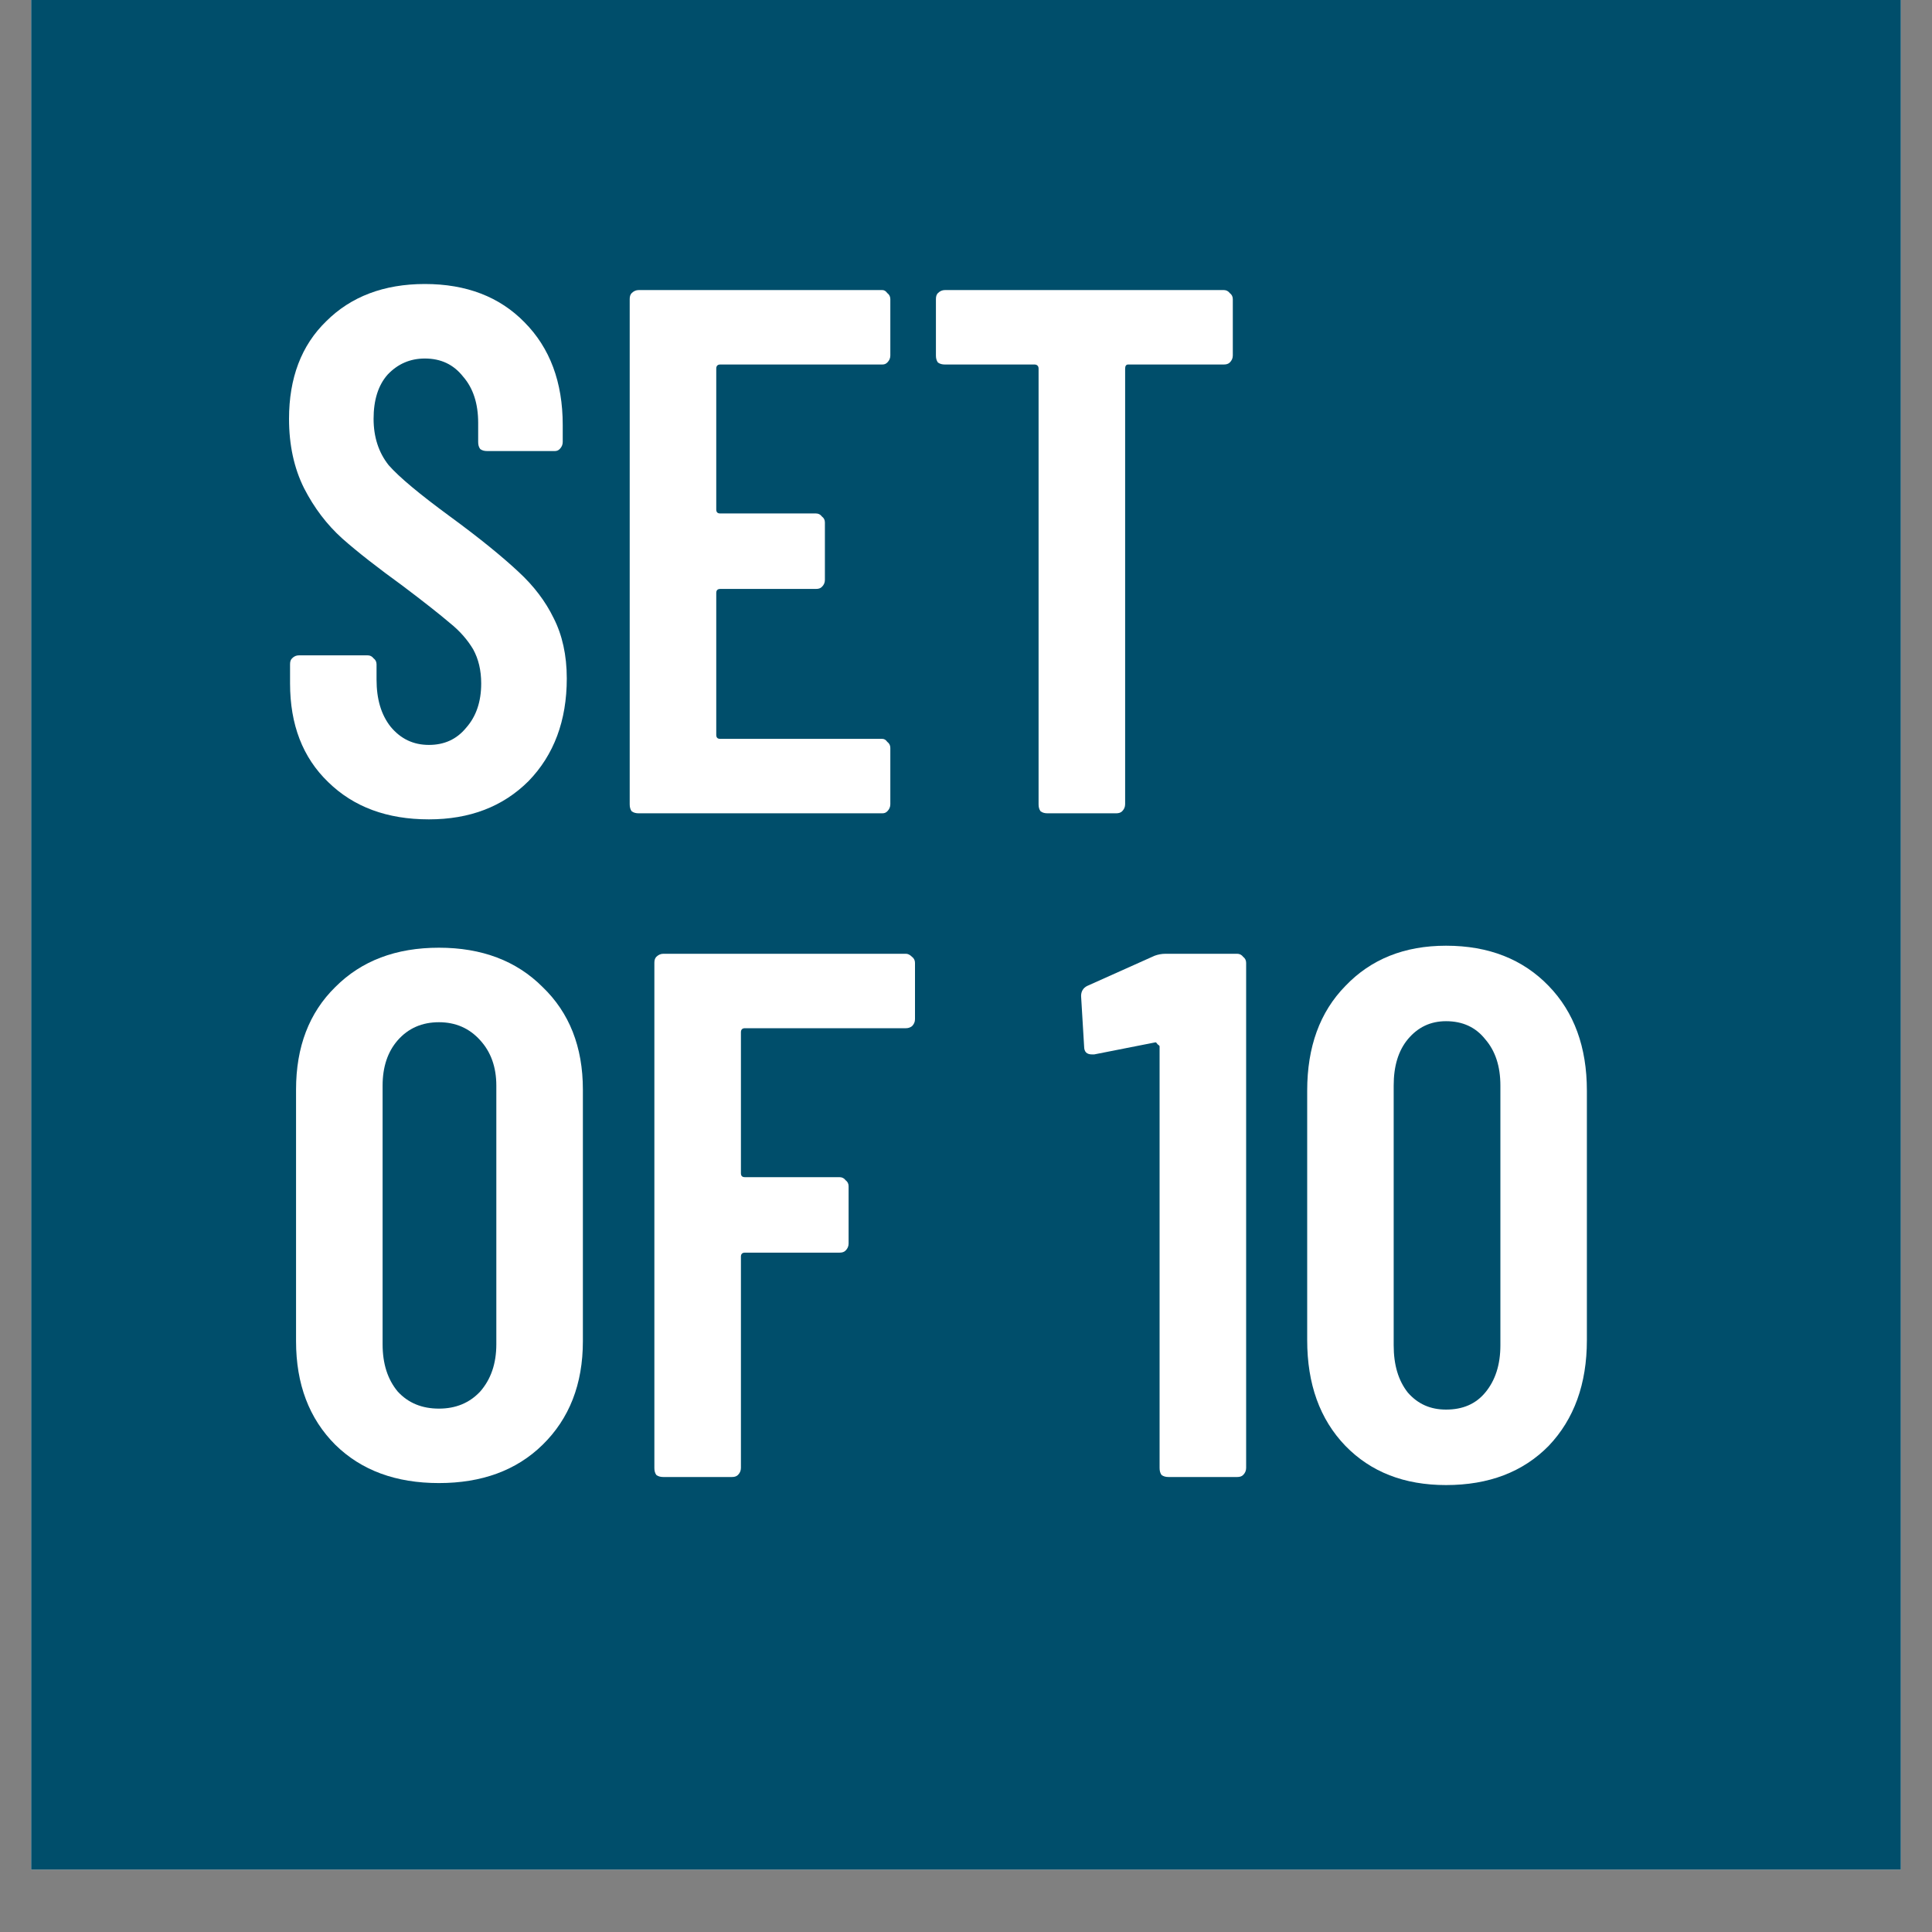
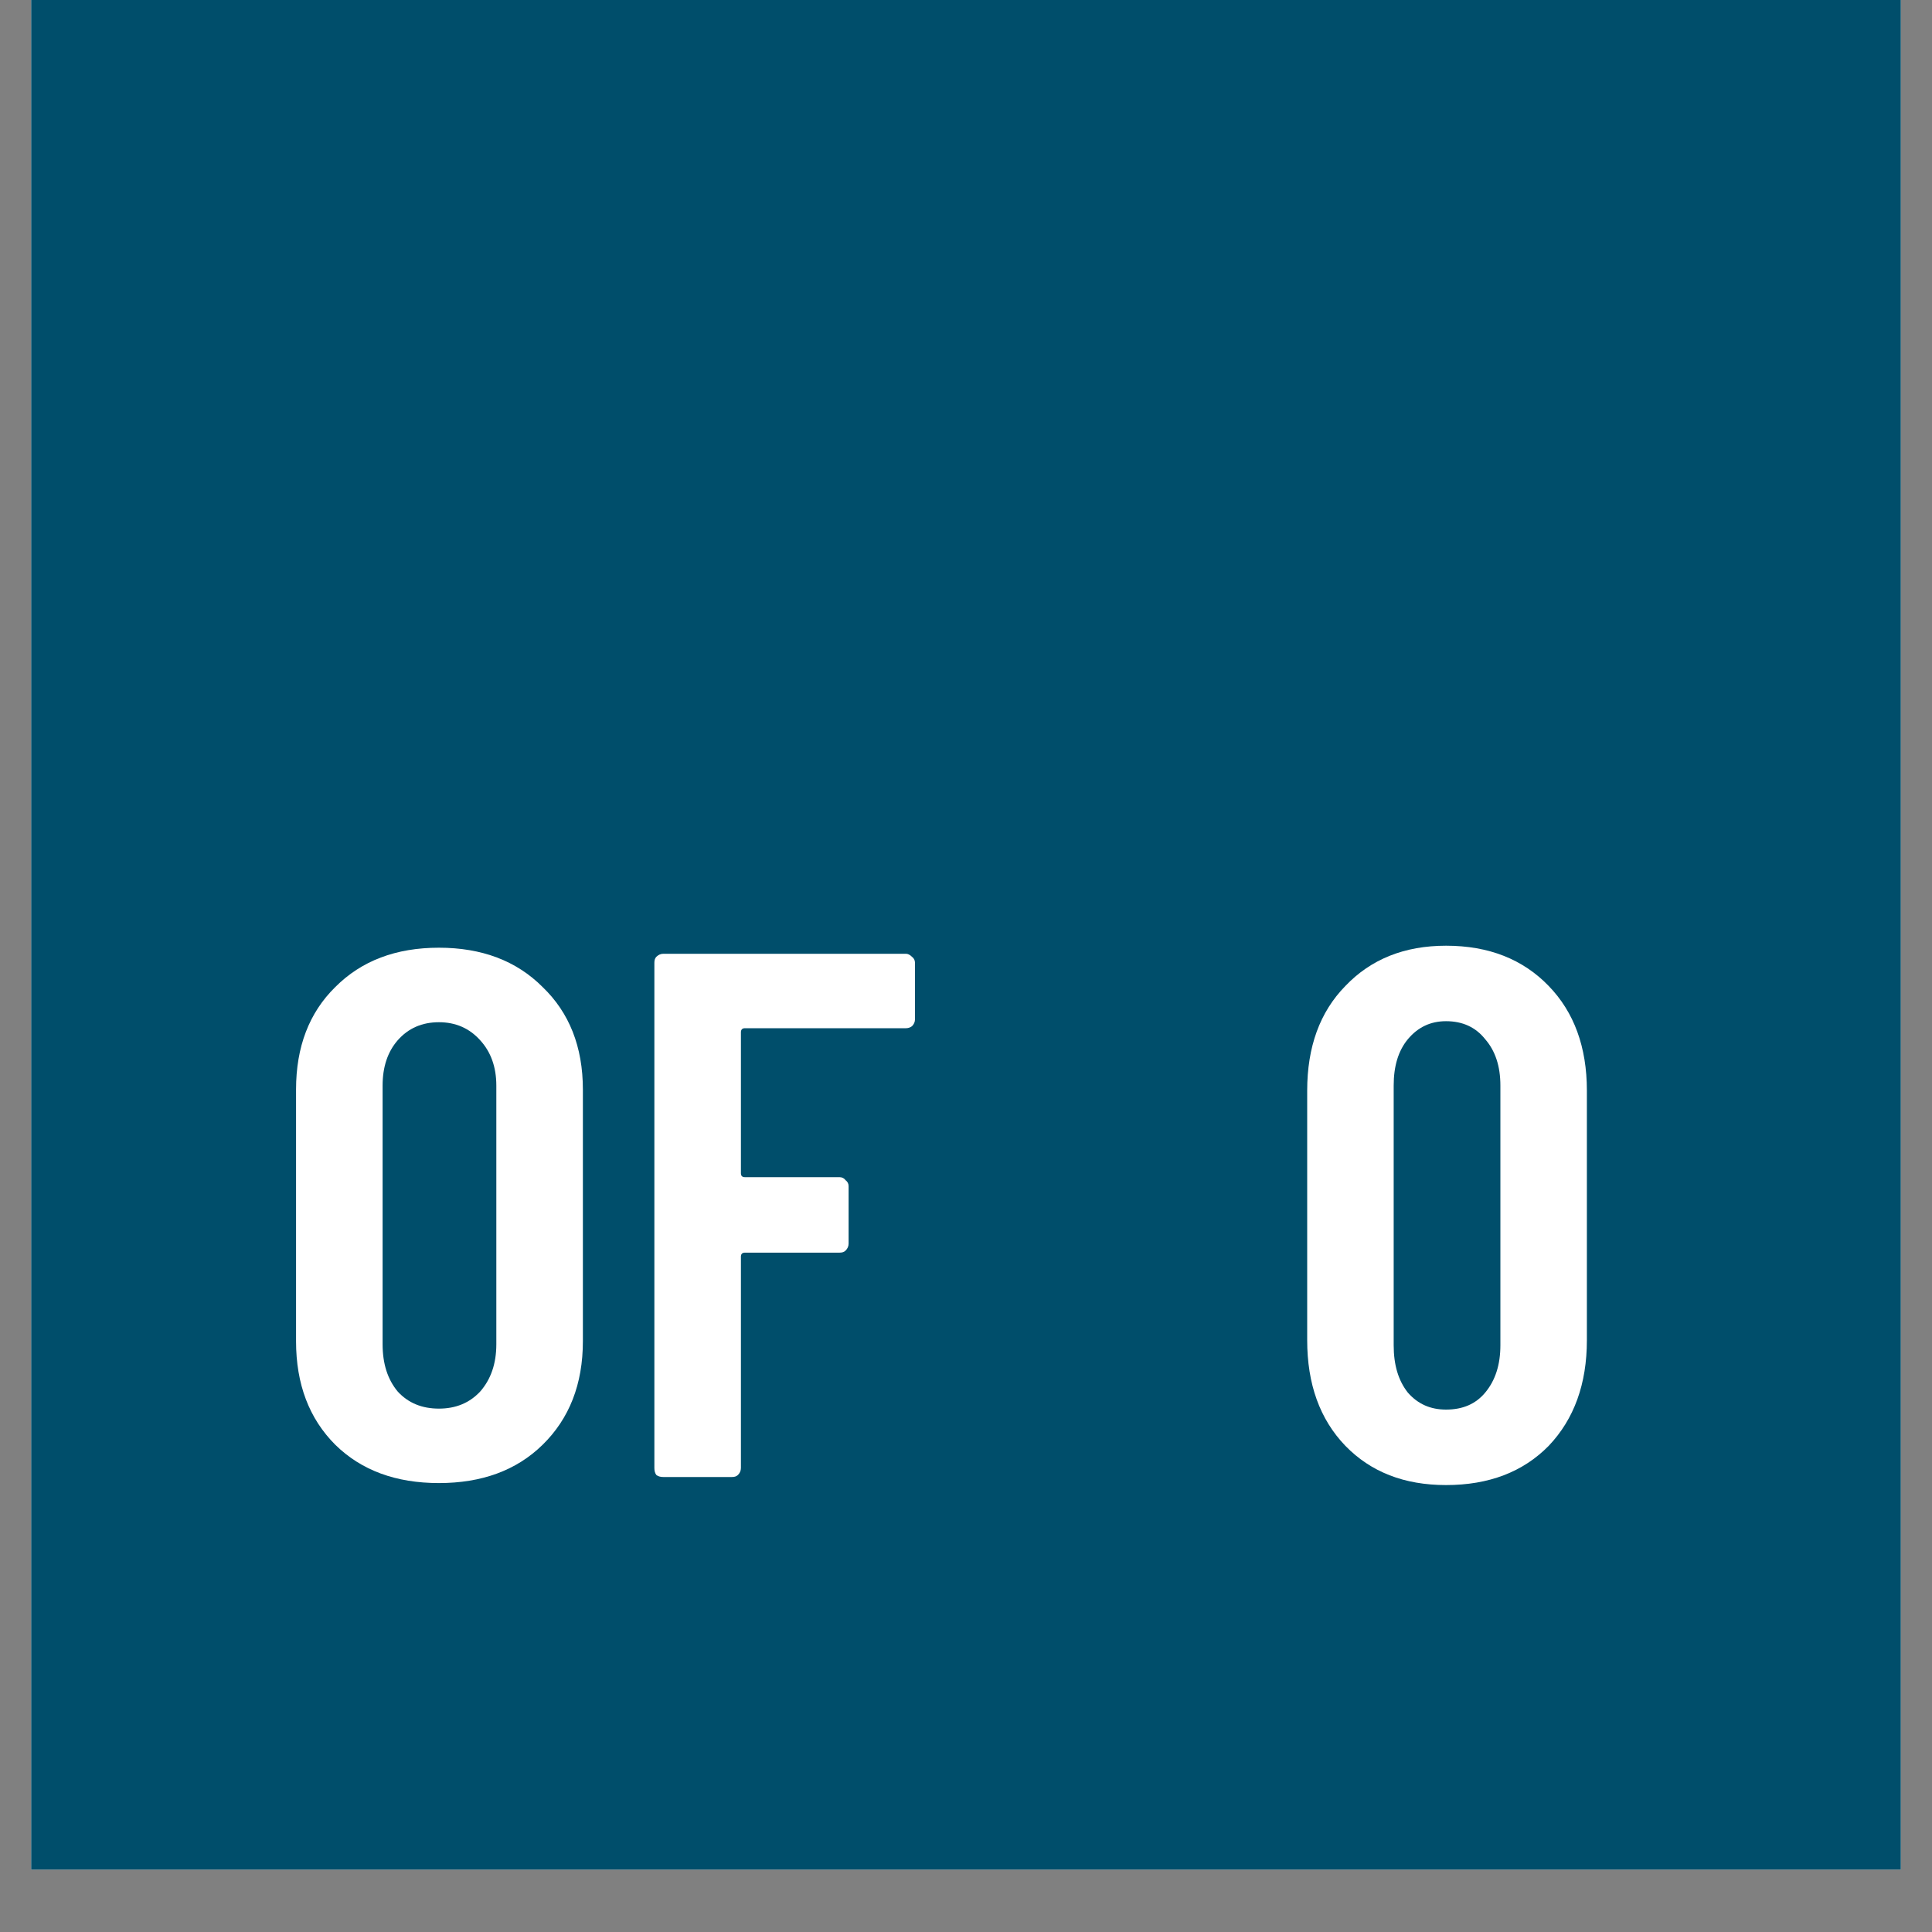
<svg xmlns="http://www.w3.org/2000/svg" width="40" zoomAndPan="magnify" viewBox="0 0 30 30" height="40" preserveAspectRatio="xMidYMid meet" version="1.0">
  <rect x="0" y="0" width="30" height="30" fill="#808080" stroke="none" />
  <defs>
    <g />
    <clipPath id="c70dea8eda">
      <path d="M 0.484 0 L 29.516 0 L 29.516 29.031 L 0.484 29.031 Z M 0.484 0 " clip-rule="nonzero" />
    </clipPath>
  </defs>
  <g clip-path="url(#c70dea8eda)">
    <path fill="#ffffff" d="M 0.484 0 L 29.516 0 L 29.516 29.031 L 0.484 29.031 Z M 0.484 0 " fill-opacity="1" fill-rule="nonzero" />
    <path fill="#004e6b" d="M 0.484 0 L 29.516 0 L 29.516 29.031 L 0.484 29.031 Z M 0.484 0 " fill-opacity="1" fill-rule="nonzero" />
  </g>
  <g fill="#ffffff" fill-opacity="1">
    <g transform="translate(4.113, 12.629)">
      <g>
-         <path d="M 2.547 0.094 C 1.898 0.094 1.379 -0.098 0.984 -0.484 C 0.586 -0.867 0.391 -1.379 0.391 -2.016 L 0.391 -2.312 C 0.391 -2.352 0.398 -2.383 0.422 -2.406 C 0.453 -2.438 0.488 -2.453 0.531 -2.453 L 1.594 -2.453 C 1.633 -2.453 1.664 -2.438 1.688 -2.406 C 1.719 -2.383 1.734 -2.352 1.734 -2.312 L 1.734 -2.078 C 1.734 -1.773 1.805 -1.531 1.953 -1.344 C 2.109 -1.156 2.305 -1.062 2.547 -1.062 C 2.785 -1.062 2.977 -1.148 3.125 -1.328 C 3.281 -1.504 3.359 -1.734 3.359 -2.016 C 3.359 -2.223 3.316 -2.398 3.234 -2.547 C 3.148 -2.691 3.031 -2.828 2.875 -2.953 C 2.719 -3.086 2.473 -3.281 2.141 -3.531 C 1.754 -3.812 1.441 -4.055 1.203 -4.266 C 0.961 -4.484 0.766 -4.742 0.609 -5.047 C 0.453 -5.359 0.375 -5.719 0.375 -6.125 C 0.375 -6.758 0.566 -7.266 0.953 -7.641 C 1.336 -8.023 1.848 -8.219 2.484 -8.219 C 3.129 -8.219 3.645 -8.02 4.031 -7.625 C 4.426 -7.227 4.625 -6.695 4.625 -6.031 L 4.625 -5.766 C 4.625 -5.723 4.609 -5.688 4.578 -5.656 C 4.555 -5.633 4.531 -5.625 4.5 -5.625 L 3.453 -5.625 C 3.41 -5.625 3.375 -5.633 3.344 -5.656 C 3.32 -5.688 3.312 -5.723 3.312 -5.766 L 3.312 -6.062 C 3.312 -6.363 3.234 -6.602 3.078 -6.781 C 2.93 -6.969 2.734 -7.062 2.484 -7.062 C 2.254 -7.062 2.062 -6.977 1.906 -6.812 C 1.758 -6.645 1.688 -6.414 1.688 -6.125 C 1.688 -5.844 1.766 -5.602 1.922 -5.406 C 2.086 -5.219 2.406 -4.953 2.875 -4.609 C 3.344 -4.266 3.695 -3.977 3.938 -3.75 C 4.176 -3.531 4.359 -3.289 4.484 -3.031 C 4.617 -2.77 4.688 -2.457 4.688 -2.094 C 4.688 -1.438 4.488 -0.906 4.094 -0.5 C 3.695 -0.102 3.18 0.094 2.547 0.094 Z M 2.547 0.094 " />
-       </g>
+         </g>
    </g>
  </g>
  <g fill="#ffffff" fill-opacity="1">
    <g transform="translate(9.153, 12.629)">
      <g>
-         <path d="M 4.672 -7.109 C 4.672 -7.066 4.656 -7.031 4.625 -7 C 4.602 -6.977 4.578 -6.969 4.547 -6.969 L 2.031 -6.969 C 1.988 -6.969 1.969 -6.945 1.969 -6.906 L 1.969 -4.719 C 1.969 -4.676 1.988 -4.656 2.031 -4.656 L 3.516 -4.656 C 3.555 -4.656 3.586 -4.641 3.609 -4.609 C 3.641 -4.586 3.656 -4.555 3.656 -4.516 L 3.656 -3.625 C 3.656 -3.582 3.641 -3.547 3.609 -3.516 C 3.586 -3.492 3.555 -3.484 3.516 -3.484 L 2.031 -3.484 C 1.988 -3.484 1.969 -3.461 1.969 -3.422 L 1.969 -1.219 C 1.969 -1.176 1.988 -1.156 2.031 -1.156 L 4.547 -1.156 C 4.578 -1.156 4.602 -1.141 4.625 -1.109 C 4.656 -1.086 4.672 -1.055 4.672 -1.016 L 4.672 -0.141 C 4.672 -0.098 4.656 -0.062 4.625 -0.031 C 4.602 -0.008 4.578 0 4.547 0 L 0.766 0 C 0.723 0 0.688 -0.008 0.656 -0.031 C 0.633 -0.062 0.625 -0.098 0.625 -0.141 L 0.625 -7.984 C 0.625 -8.023 0.633 -8.055 0.656 -8.078 C 0.688 -8.109 0.723 -8.125 0.766 -8.125 L 4.547 -8.125 C 4.578 -8.125 4.602 -8.109 4.625 -8.078 C 4.656 -8.055 4.672 -8.023 4.672 -7.984 Z M 4.672 -7.109 " />
-       </g>
+         </g>
    </g>
  </g>
  <g fill="#ffffff" fill-opacity="1">
    <g transform="translate(14.205, 12.629)">
      <g>
-         <path d="M 4.797 -8.125 C 4.836 -8.125 4.867 -8.109 4.891 -8.078 C 4.922 -8.055 4.938 -8.023 4.938 -7.984 L 4.938 -7.109 C 4.938 -7.066 4.922 -7.031 4.891 -7 C 4.867 -6.977 4.836 -6.969 4.797 -6.969 L 3.312 -6.969 C 3.281 -6.969 3.266 -6.945 3.266 -6.906 L 3.266 -0.141 C 3.266 -0.098 3.25 -0.062 3.219 -0.031 C 3.195 -0.008 3.164 0 3.125 0 L 2.062 0 C 2.02 0 1.984 -0.008 1.953 -0.031 C 1.93 -0.062 1.922 -0.098 1.922 -0.141 L 1.922 -6.906 C 1.922 -6.945 1.898 -6.969 1.859 -6.969 L 0.469 -6.969 C 0.426 -6.969 0.391 -6.977 0.359 -7 C 0.336 -7.031 0.328 -7.066 0.328 -7.109 L 0.328 -7.984 C 0.328 -8.023 0.336 -8.055 0.359 -8.078 C 0.391 -8.109 0.426 -8.125 0.469 -8.125 Z M 4.797 -8.125 " />
-       </g>
+         </g>
    </g>
  </g>
  <g fill="#ffffff" fill-opacity="1">
    <g transform="translate(4.113, 22.935)">
      <g>
        <path d="M 2.703 0.094 C 2.035 0.094 1.5 -0.102 1.094 -0.5 C 0.688 -0.906 0.484 -1.441 0.484 -2.109 L 0.484 -6.016 C 0.484 -6.68 0.688 -7.211 1.094 -7.609 C 1.5 -8.016 2.035 -8.219 2.703 -8.219 C 3.367 -8.219 3.906 -8.016 4.312 -7.609 C 4.727 -7.211 4.938 -6.68 4.938 -6.016 L 4.938 -2.109 C 4.938 -1.441 4.727 -0.906 4.312 -0.5 C 3.906 -0.102 3.367 0.094 2.703 0.094 Z M 2.703 -1.062 C 2.961 -1.062 3.176 -1.148 3.344 -1.328 C 3.508 -1.516 3.594 -1.758 3.594 -2.062 L 3.594 -6.078 C 3.594 -6.367 3.508 -6.602 3.344 -6.781 C 3.176 -6.969 2.961 -7.062 2.703 -7.062 C 2.441 -7.062 2.227 -6.969 2.062 -6.781 C 1.906 -6.602 1.828 -6.367 1.828 -6.078 L 1.828 -2.062 C 1.828 -1.758 1.906 -1.516 2.062 -1.328 C 2.227 -1.148 2.441 -1.062 2.703 -1.062 Z M 2.703 -1.062 " />
      </g>
    </g>
  </g>
  <g fill="#ffffff" fill-opacity="1">
    <g transform="translate(9.536, 22.935)">
      <g>
        <path d="M 4.672 -7.109 C 4.672 -7.066 4.656 -7.031 4.625 -7 C 4.594 -6.977 4.562 -6.969 4.531 -6.969 L 2.031 -6.969 C 1.988 -6.969 1.969 -6.945 1.969 -6.906 L 1.969 -4.719 C 1.969 -4.676 1.988 -4.656 2.031 -4.656 L 3.5 -4.656 C 3.539 -4.656 3.57 -4.641 3.594 -4.609 C 3.625 -4.586 3.641 -4.555 3.641 -4.516 L 3.641 -3.625 C 3.641 -3.582 3.625 -3.547 3.594 -3.516 C 3.57 -3.492 3.539 -3.484 3.5 -3.484 L 2.031 -3.484 C 1.988 -3.484 1.969 -3.461 1.969 -3.422 L 1.969 -0.141 C 1.969 -0.098 1.953 -0.062 1.922 -0.031 C 1.898 -0.008 1.867 0 1.828 0 L 0.766 0 C 0.723 0 0.688 -0.008 0.656 -0.031 C 0.633 -0.062 0.625 -0.098 0.625 -0.141 L 0.625 -7.984 C 0.625 -8.023 0.633 -8.055 0.656 -8.078 C 0.688 -8.109 0.723 -8.125 0.766 -8.125 L 4.531 -8.125 C 4.562 -8.125 4.594 -8.109 4.625 -8.078 C 4.656 -8.055 4.672 -8.023 4.672 -7.984 Z M 4.672 -7.109 " />
      </g>
    </g>
  </g>
  <g fill="#ffffff" fill-opacity="1">
    <g transform="translate(14.356, 22.935)">
      <g />
    </g>
  </g>
  <g fill="#ffffff" fill-opacity="1">
    <g transform="translate(16.678, 22.935)">
      <g>
-         <path d="M 1.25 -8.094 C 1.301 -8.113 1.359 -8.125 1.422 -8.125 L 2.531 -8.125 C 2.57 -8.125 2.602 -8.109 2.625 -8.078 C 2.656 -8.055 2.672 -8.023 2.672 -7.984 L 2.672 -0.141 C 2.672 -0.098 2.656 -0.062 2.625 -0.031 C 2.602 -0.008 2.57 0 2.531 0 L 1.469 0 C 1.426 0 1.391 -0.008 1.359 -0.031 C 1.336 -0.062 1.328 -0.098 1.328 -0.141 L 1.328 -6.688 C 1.328 -6.695 1.316 -6.707 1.297 -6.719 C 1.285 -6.738 1.273 -6.75 1.266 -6.75 L 0.312 -6.562 L 0.281 -6.562 C 0.195 -6.562 0.156 -6.602 0.156 -6.688 L 0.109 -7.469 C 0.109 -7.539 0.141 -7.594 0.203 -7.625 Z M 1.25 -8.094 " />
-       </g>
+         </g>
    </g>
  </g>
  <g fill="#ffffff" fill-opacity="1">
    <g transform="translate(19.86, 22.935)">
      <g>
        <path d="M 2.594 0.125 C 1.945 0.125 1.426 -0.078 1.031 -0.484 C 0.633 -0.898 0.438 -1.445 0.438 -2.125 L 0.438 -6 C 0.438 -6.676 0.633 -7.219 1.031 -7.625 C 1.426 -8.039 1.945 -8.25 2.594 -8.25 C 3.258 -8.25 3.789 -8.039 4.188 -7.625 C 4.582 -7.219 4.781 -6.676 4.781 -6 L 4.781 -2.125 C 4.781 -1.445 4.582 -0.898 4.188 -0.484 C 3.789 -0.078 3.258 0.125 2.594 0.125 Z M 2.594 -1.047 C 2.852 -1.047 3.055 -1.133 3.203 -1.312 C 3.359 -1.5 3.438 -1.742 3.438 -2.047 L 3.438 -6.078 C 3.438 -6.379 3.359 -6.617 3.203 -6.797 C 3.055 -6.984 2.852 -7.078 2.594 -7.078 C 2.352 -7.078 2.156 -6.984 2 -6.797 C 1.852 -6.617 1.781 -6.379 1.781 -6.078 L 1.781 -2.047 C 1.781 -1.742 1.852 -1.5 2 -1.312 C 2.156 -1.133 2.352 -1.047 2.594 -1.047 Z M 2.594 -1.047 " />
      </g>
    </g>
  </g>
</svg>